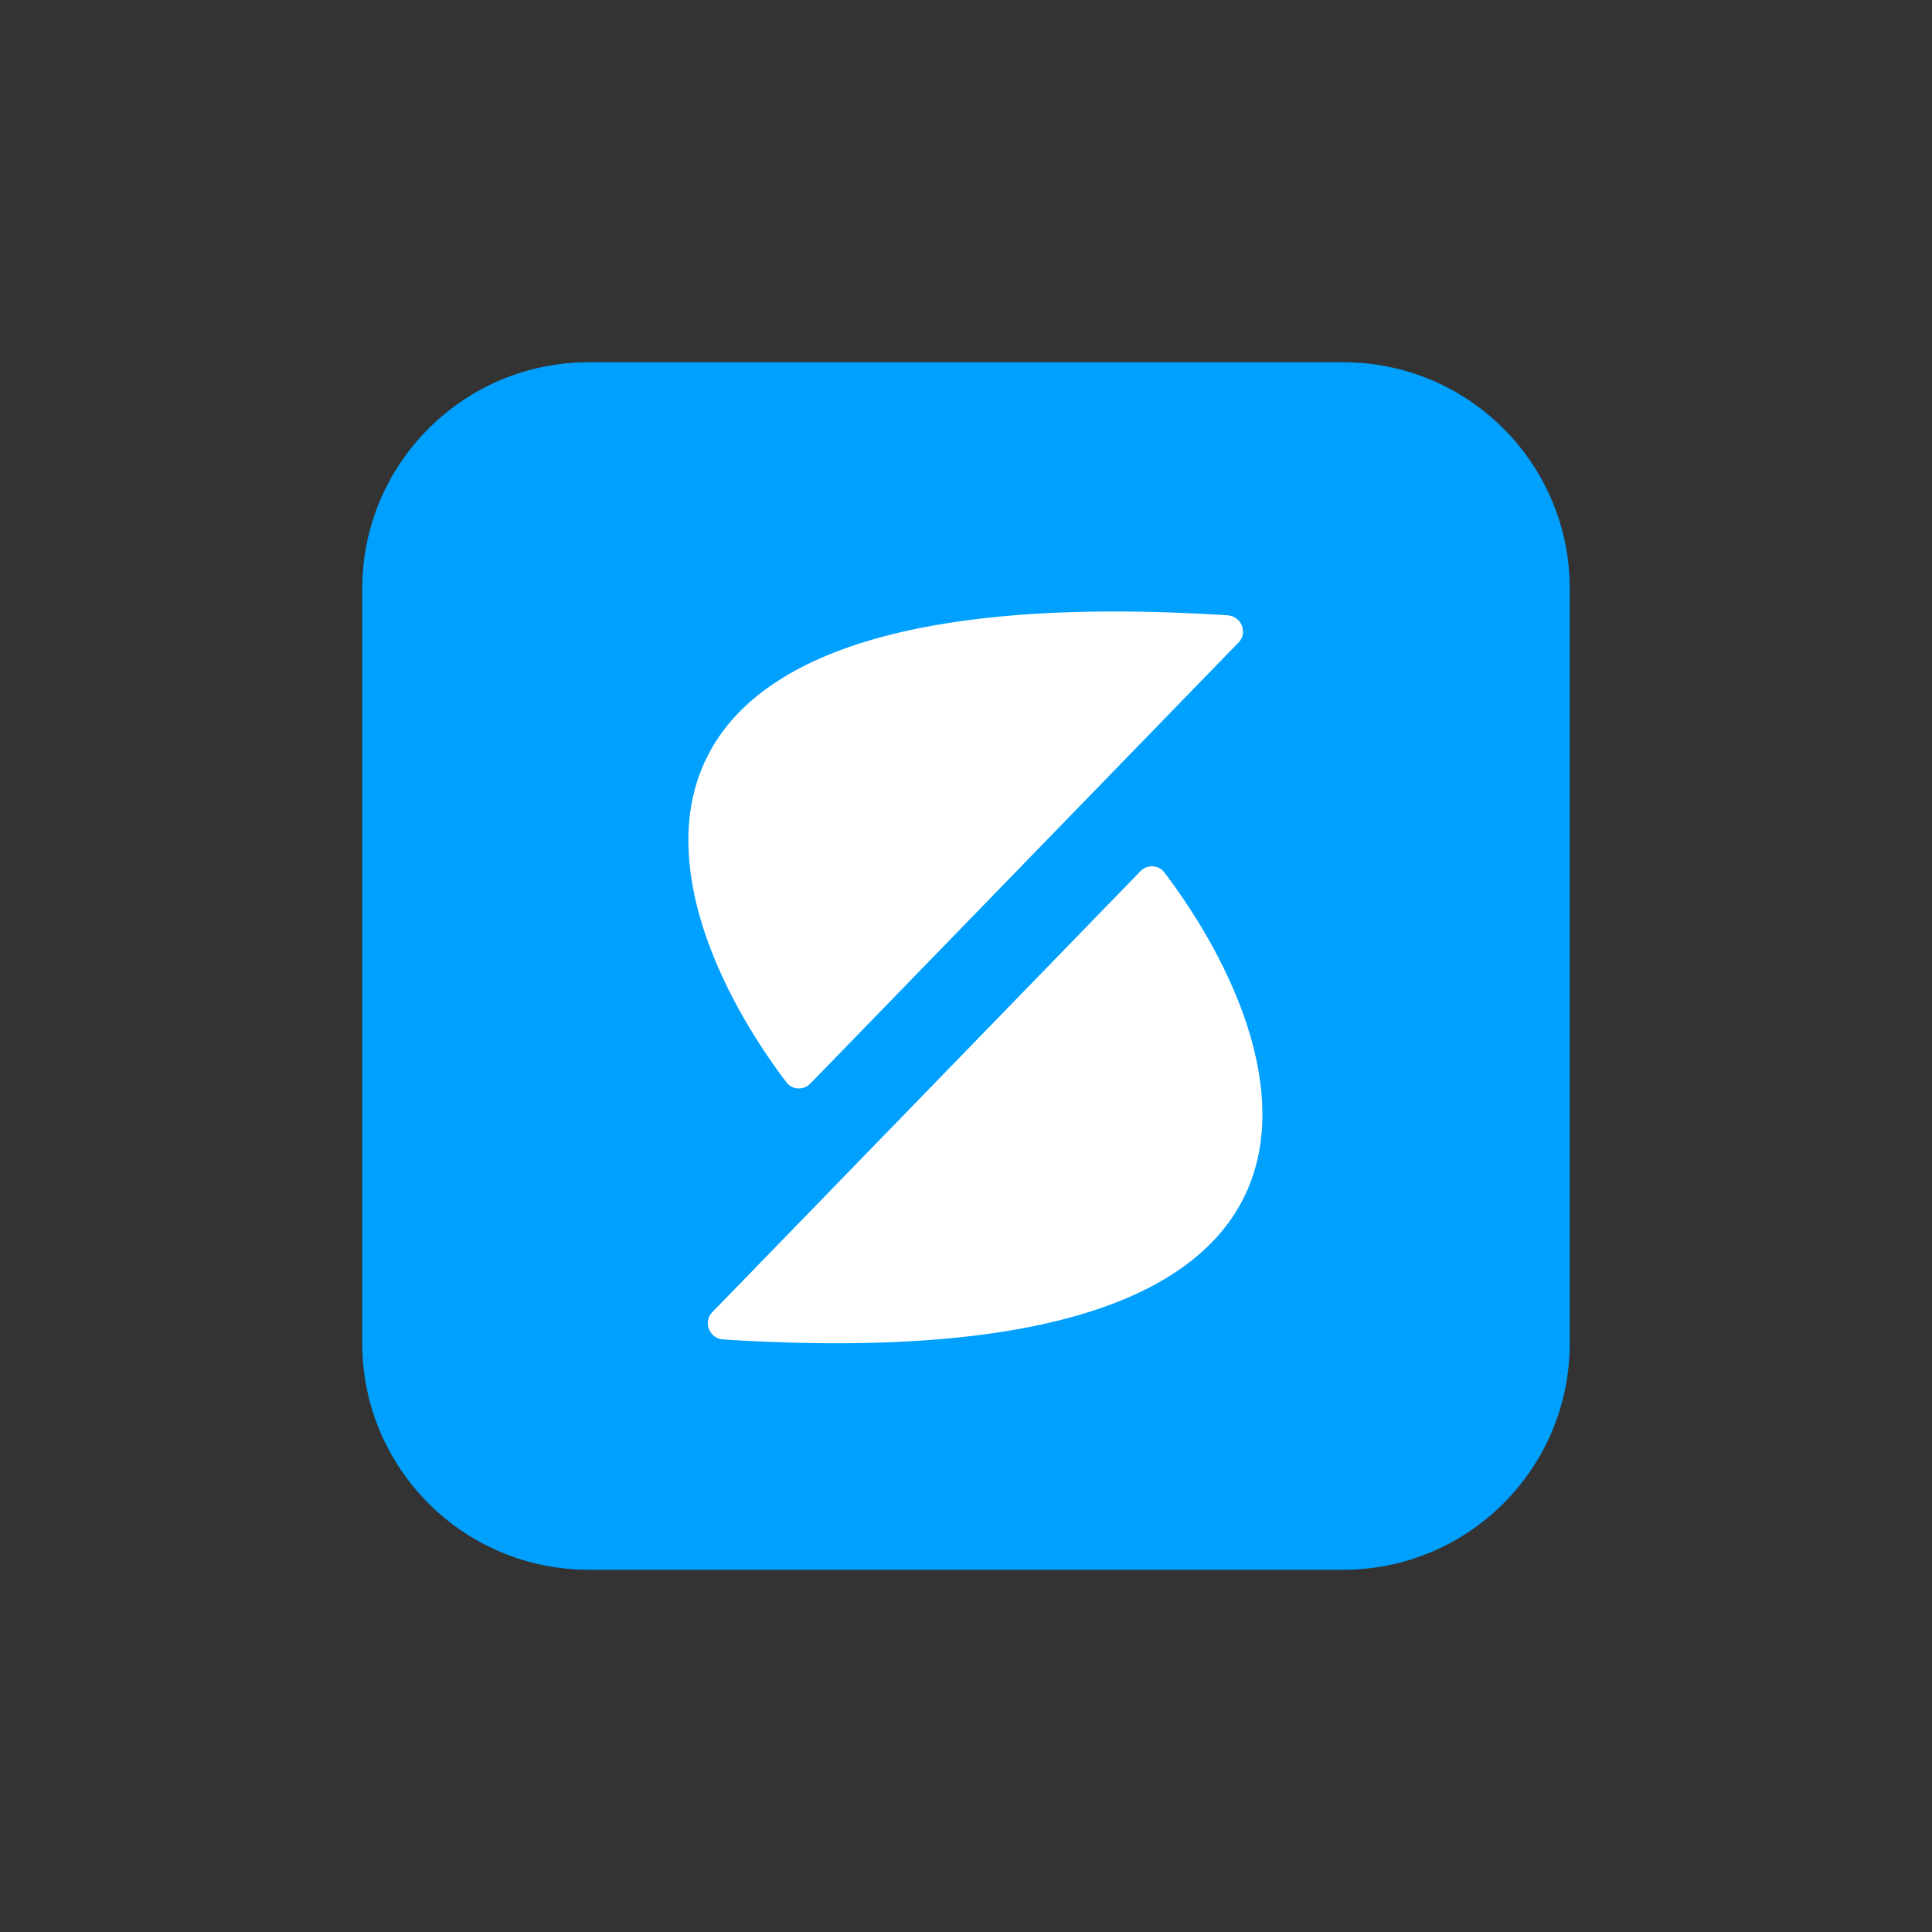
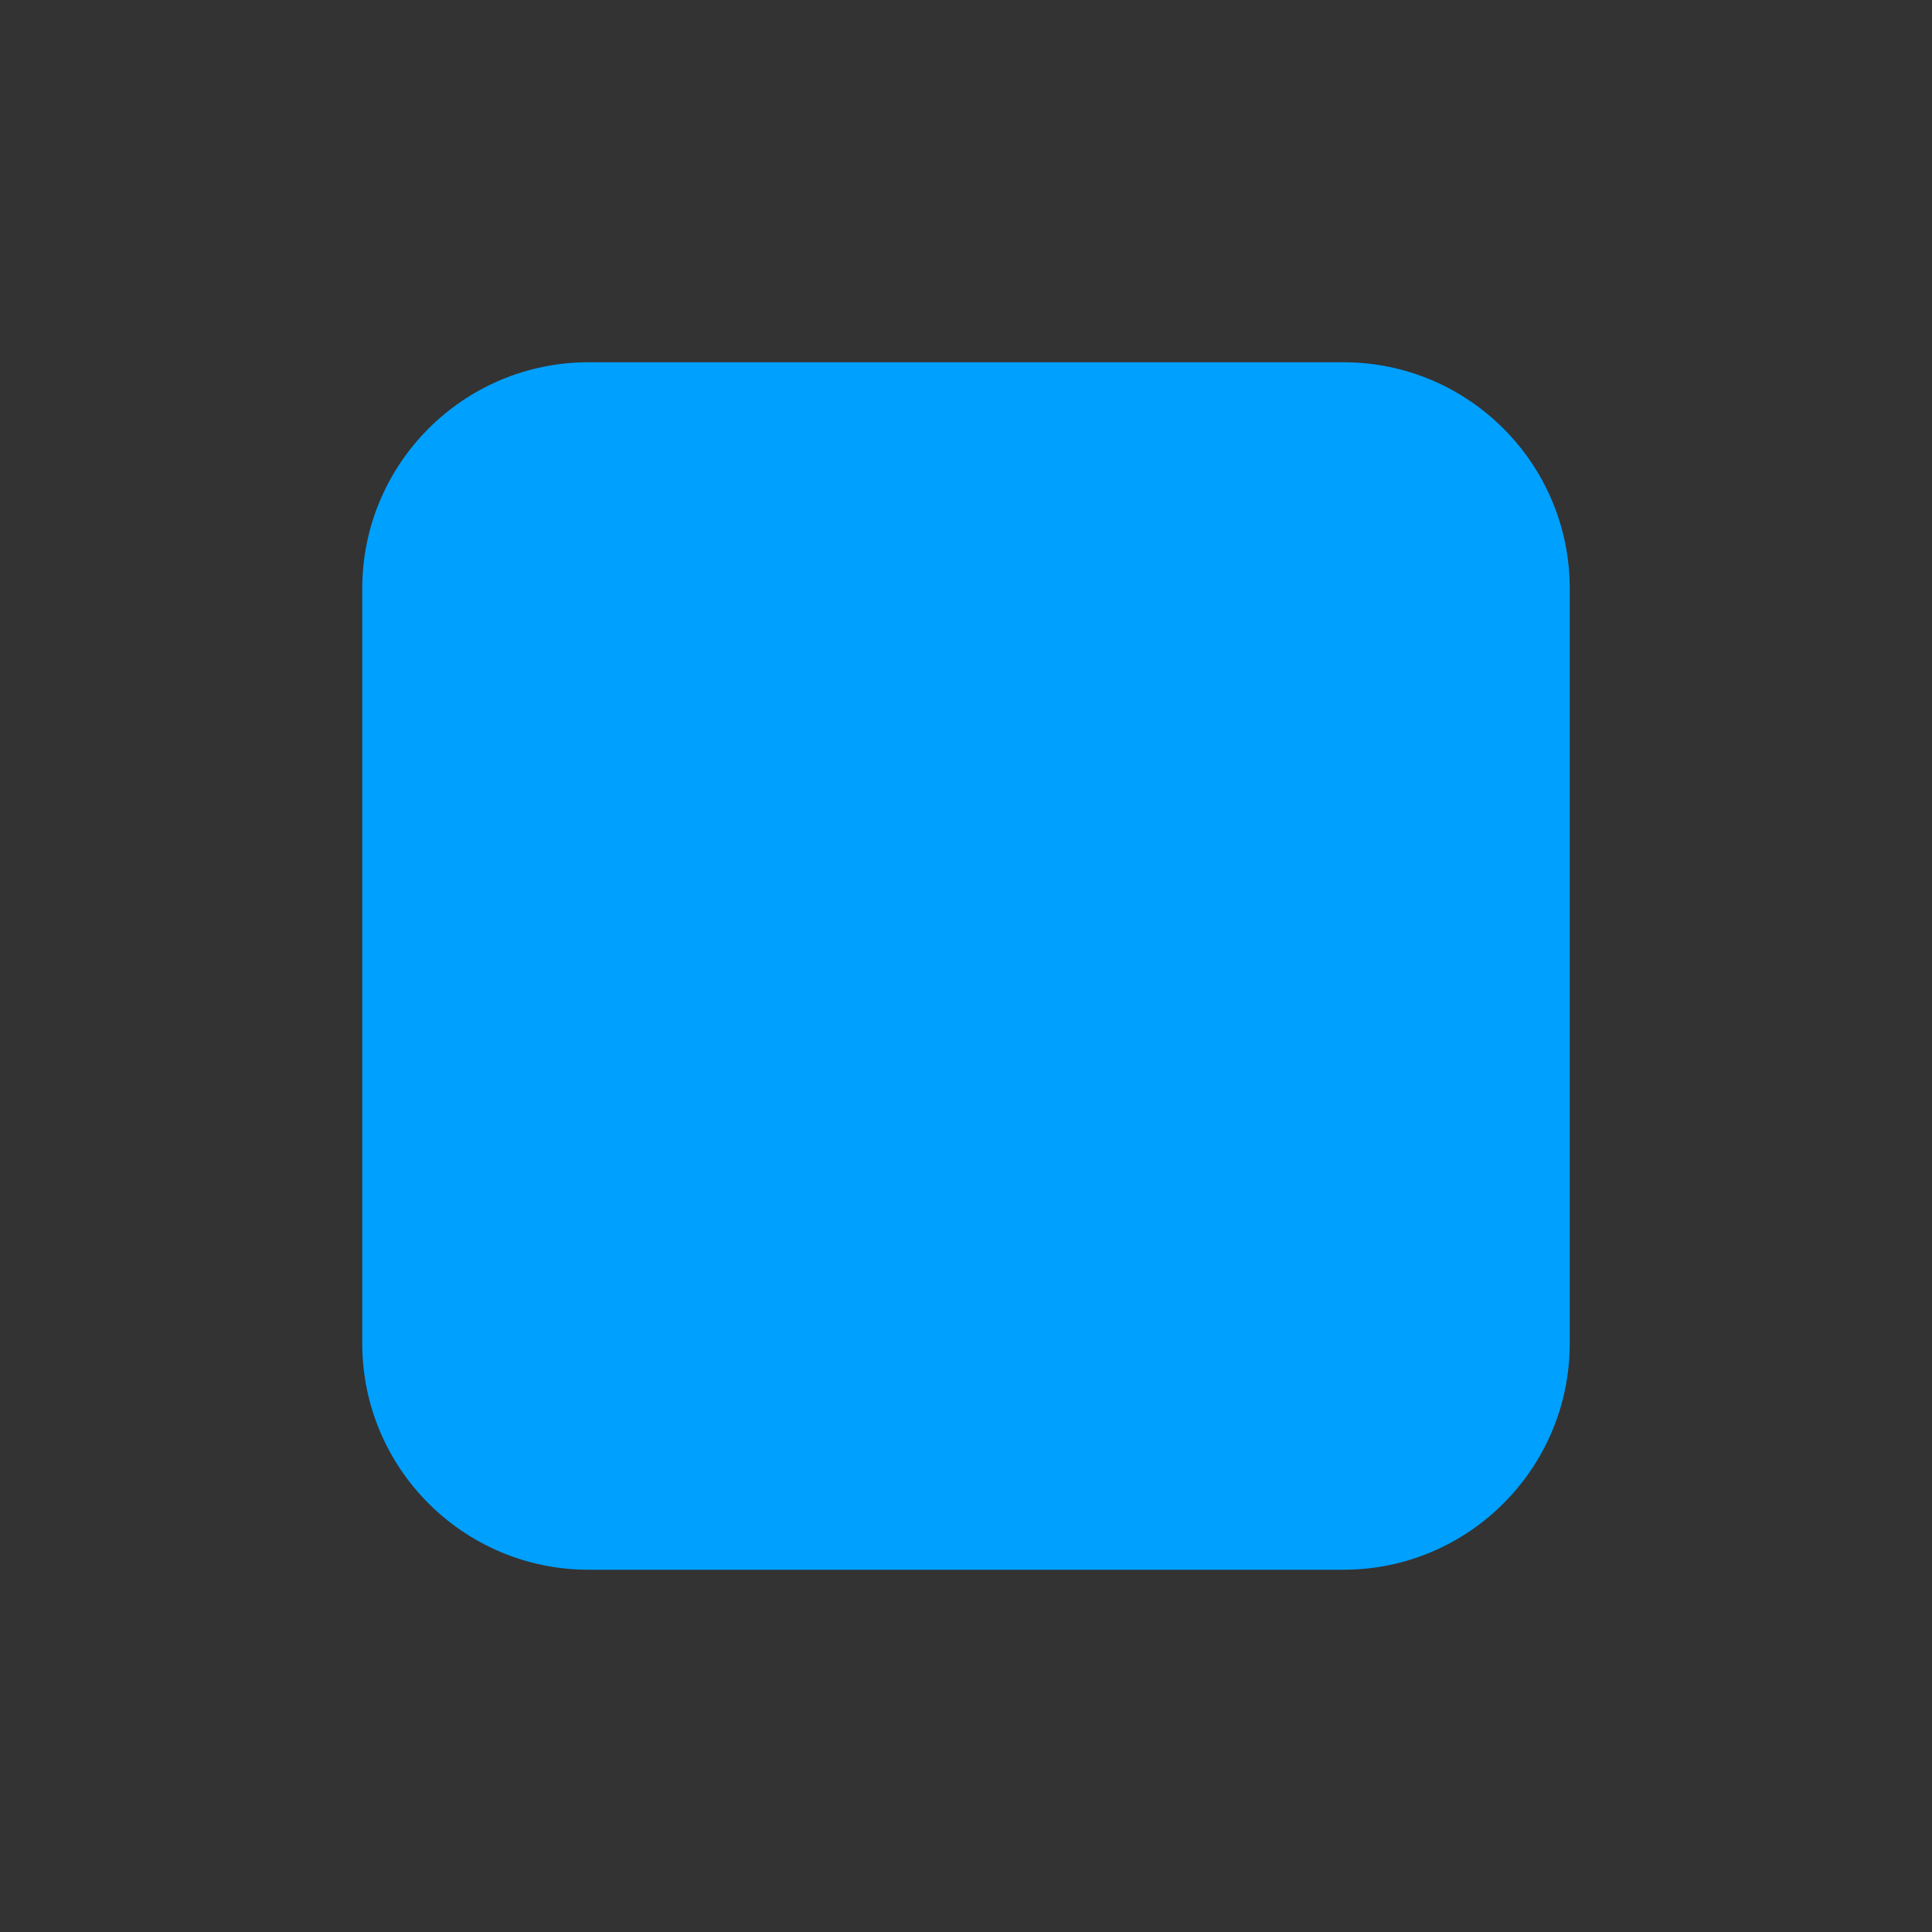
<svg xmlns="http://www.w3.org/2000/svg" width="48" height="48" viewBox="0 0 48 48" fill="none">
  <rect x="0" y="0" width="48" height="48" fill="#333333" stroke="none" />
  <path d="M33.375 9H14.625C11.518 9 9 11.518 9 14.625V33.375C9 36.482 11.518 39 14.625 39H33.375C36.482 39 39 36.482 39 33.375V14.625C39 11.518 36.482 9 33.375 9Z" fill="#00A0FF" />
-   <path d="M30.5 15.287C13.871 14.227 16.081 22.319 19.537 26.889C19.683 27.082 19.965 27.094 20.133 26.921L30.772 15.962C31.009 15.718 30.839 15.309 30.5 15.287Z" fill="white" />
-   <path d="M17.967 33.278C34.596 34.339 32.385 26.247 28.93 21.677C28.784 21.484 28.502 21.472 28.334 21.645L17.695 32.603C17.458 32.847 17.628 33.257 17.967 33.278Z" fill="white" />
</svg>